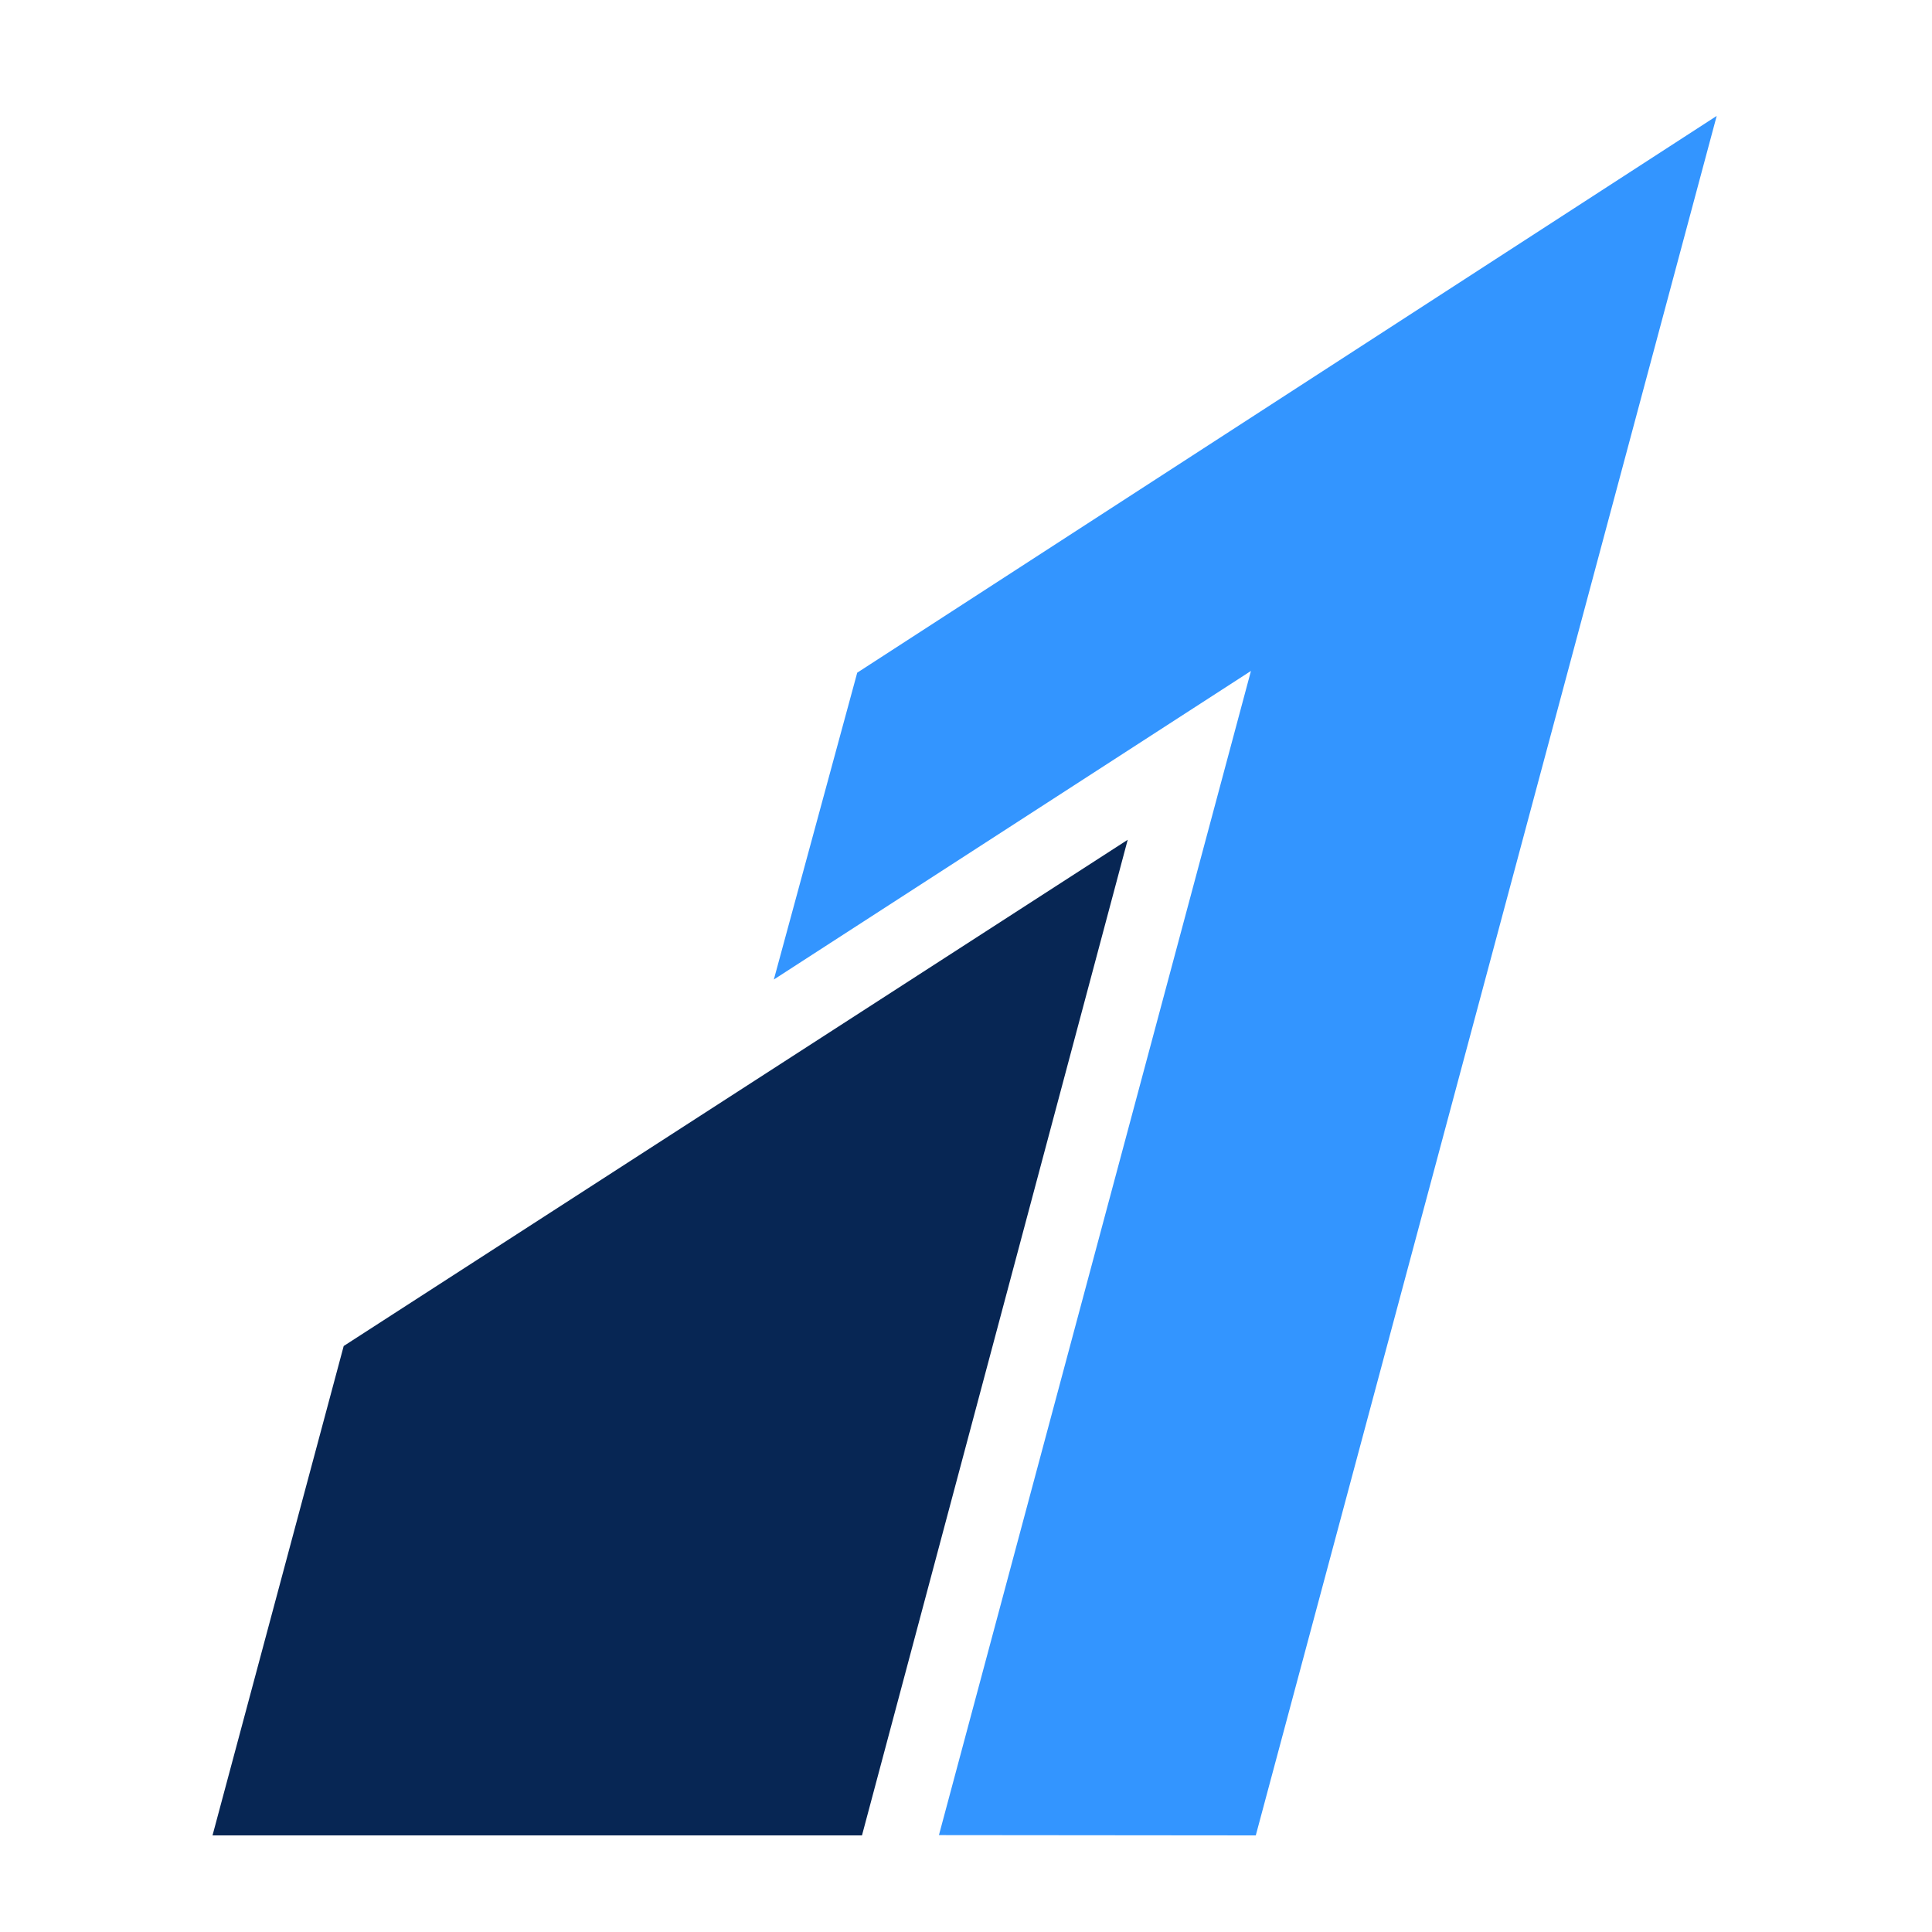
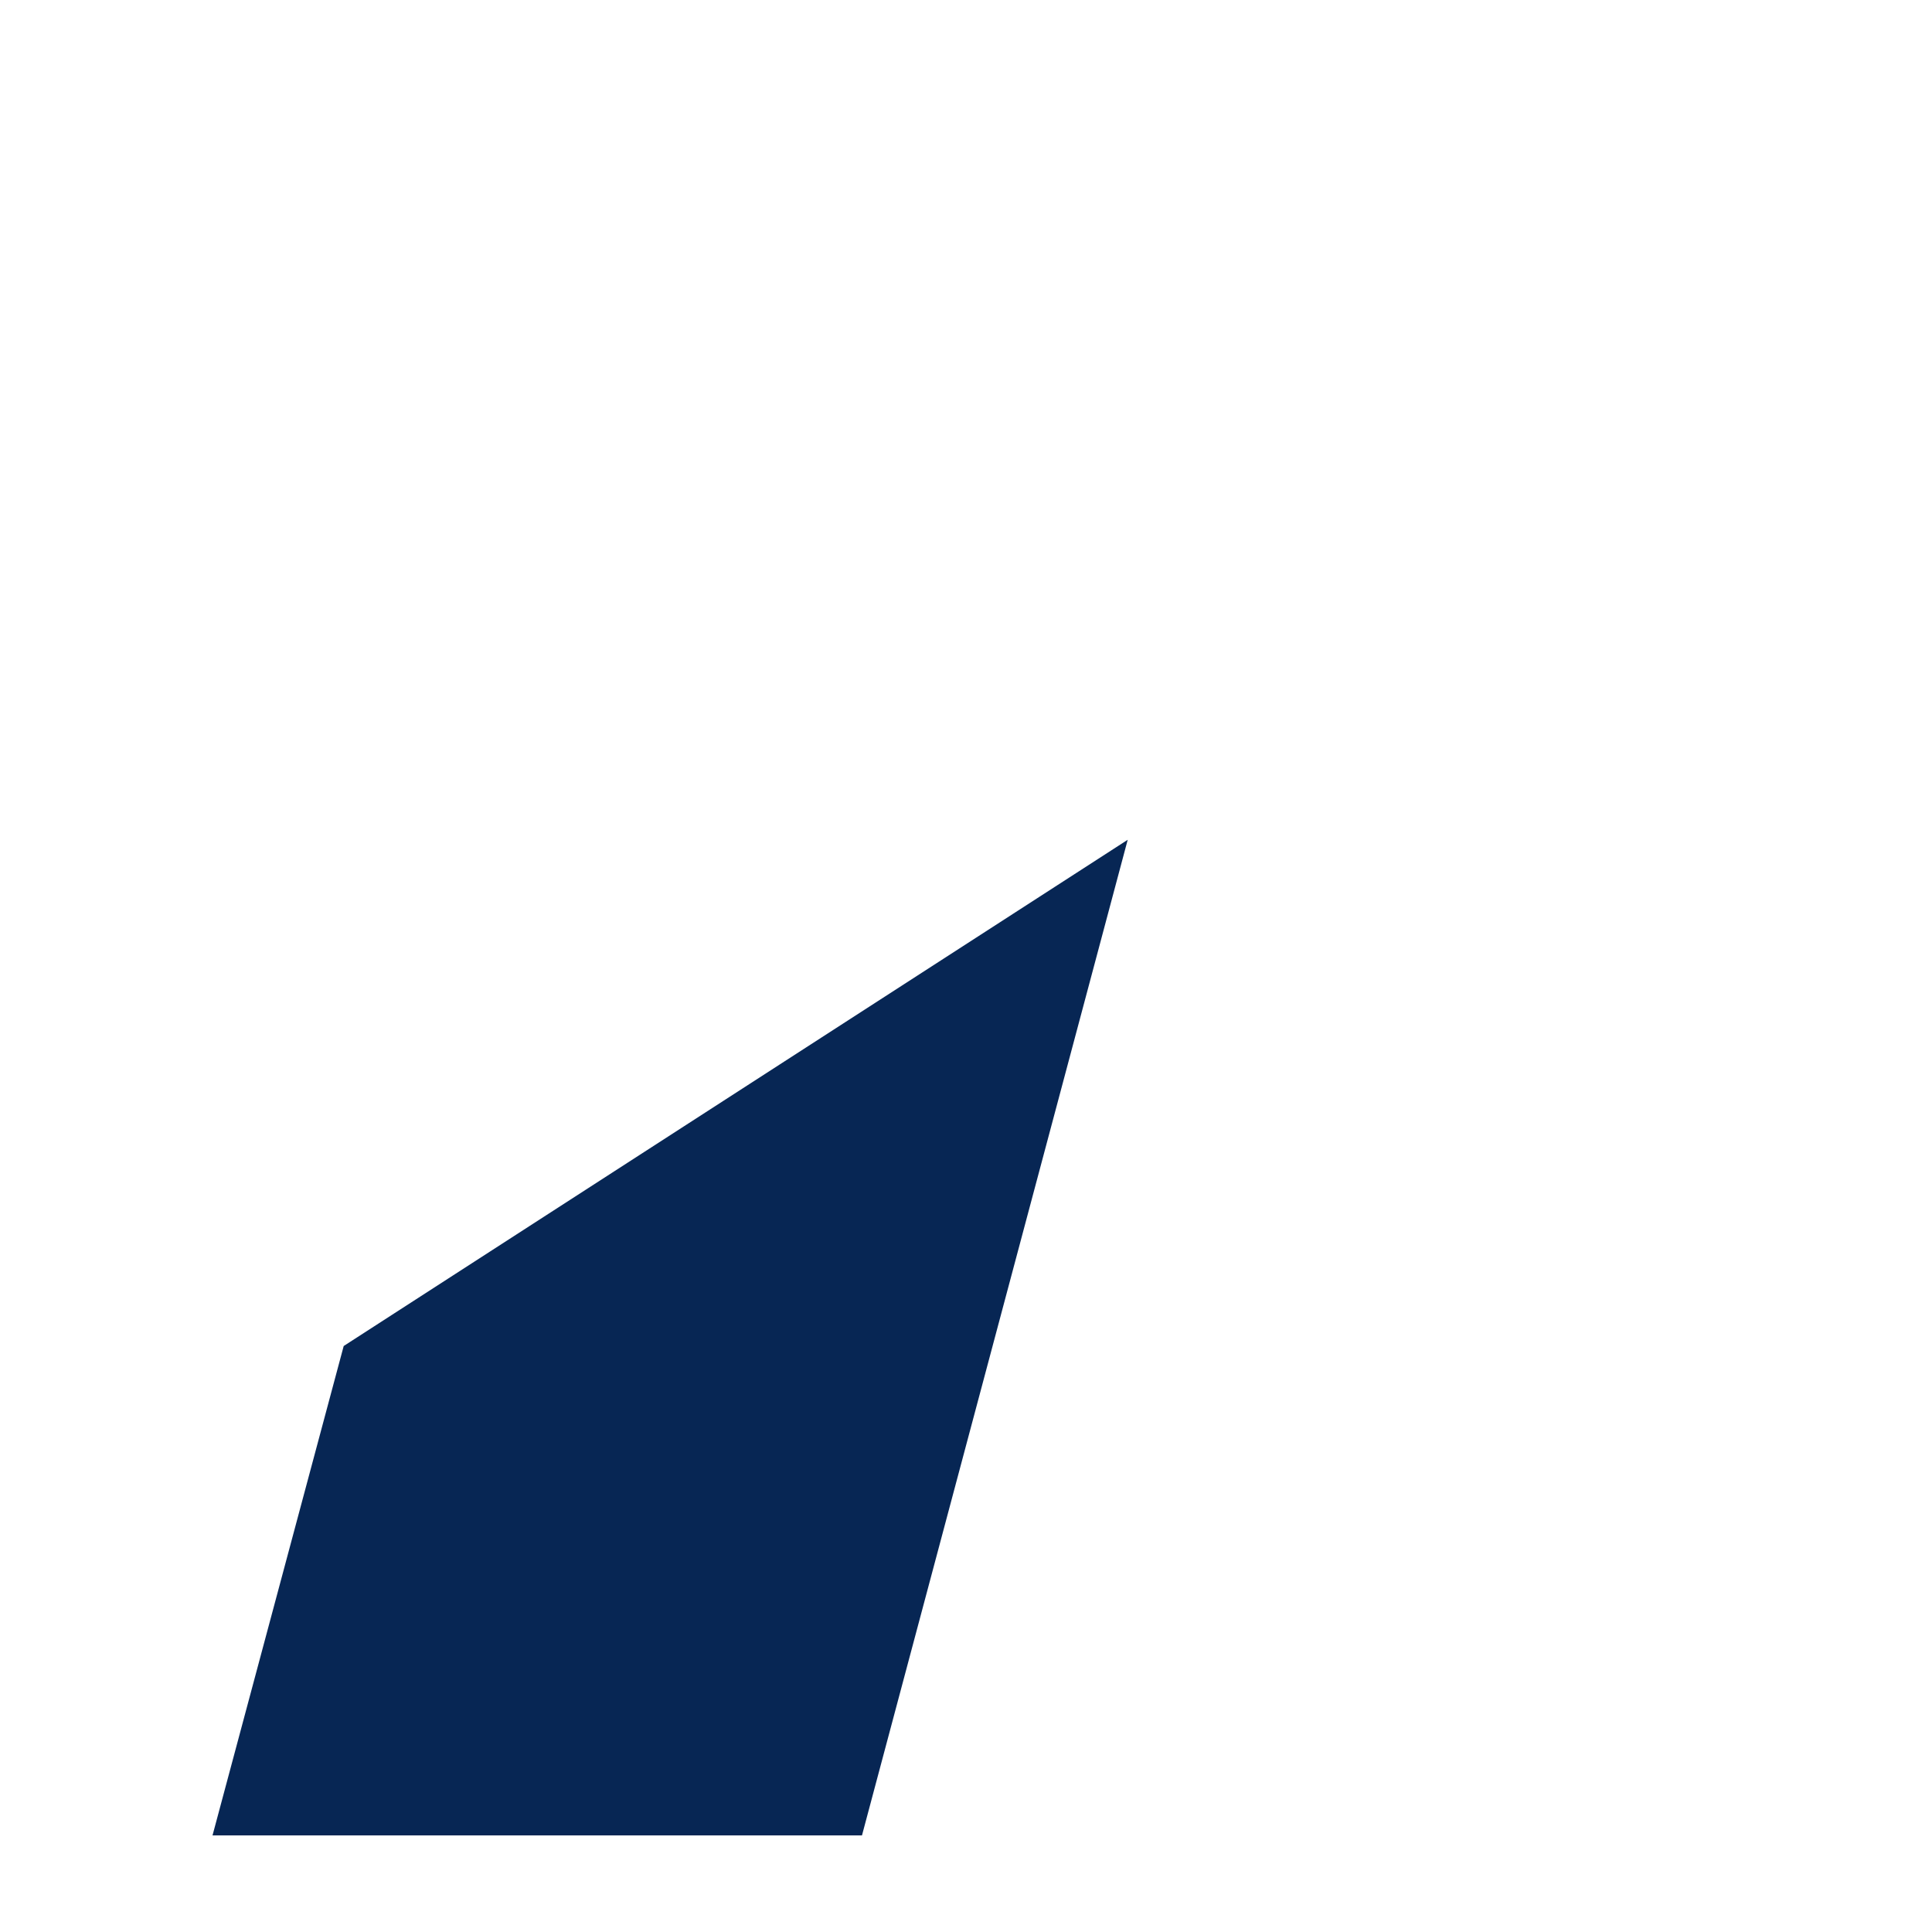
<svg xmlns="http://www.w3.org/2000/svg" width="100" height="100" viewBox="0 0 100 100" fill="none">
-   <path fill-rule="evenodd" clip-rule="evenodd" d="M44.37 34.818L40.054 50.7L64.749 34.728L48.599 94.985L64.999 95L88.856 6L44.37 34.818Z" fill="#3395FF" />
  <path fill-rule="evenodd" clip-rule="evenodd" d="M17.79 69.669L11 95H44.616C44.616 95 58.366 43.482 58.37 43.467C58.357 43.475 17.79 69.669 17.79 69.669Z" fill="#072654" />
</svg>